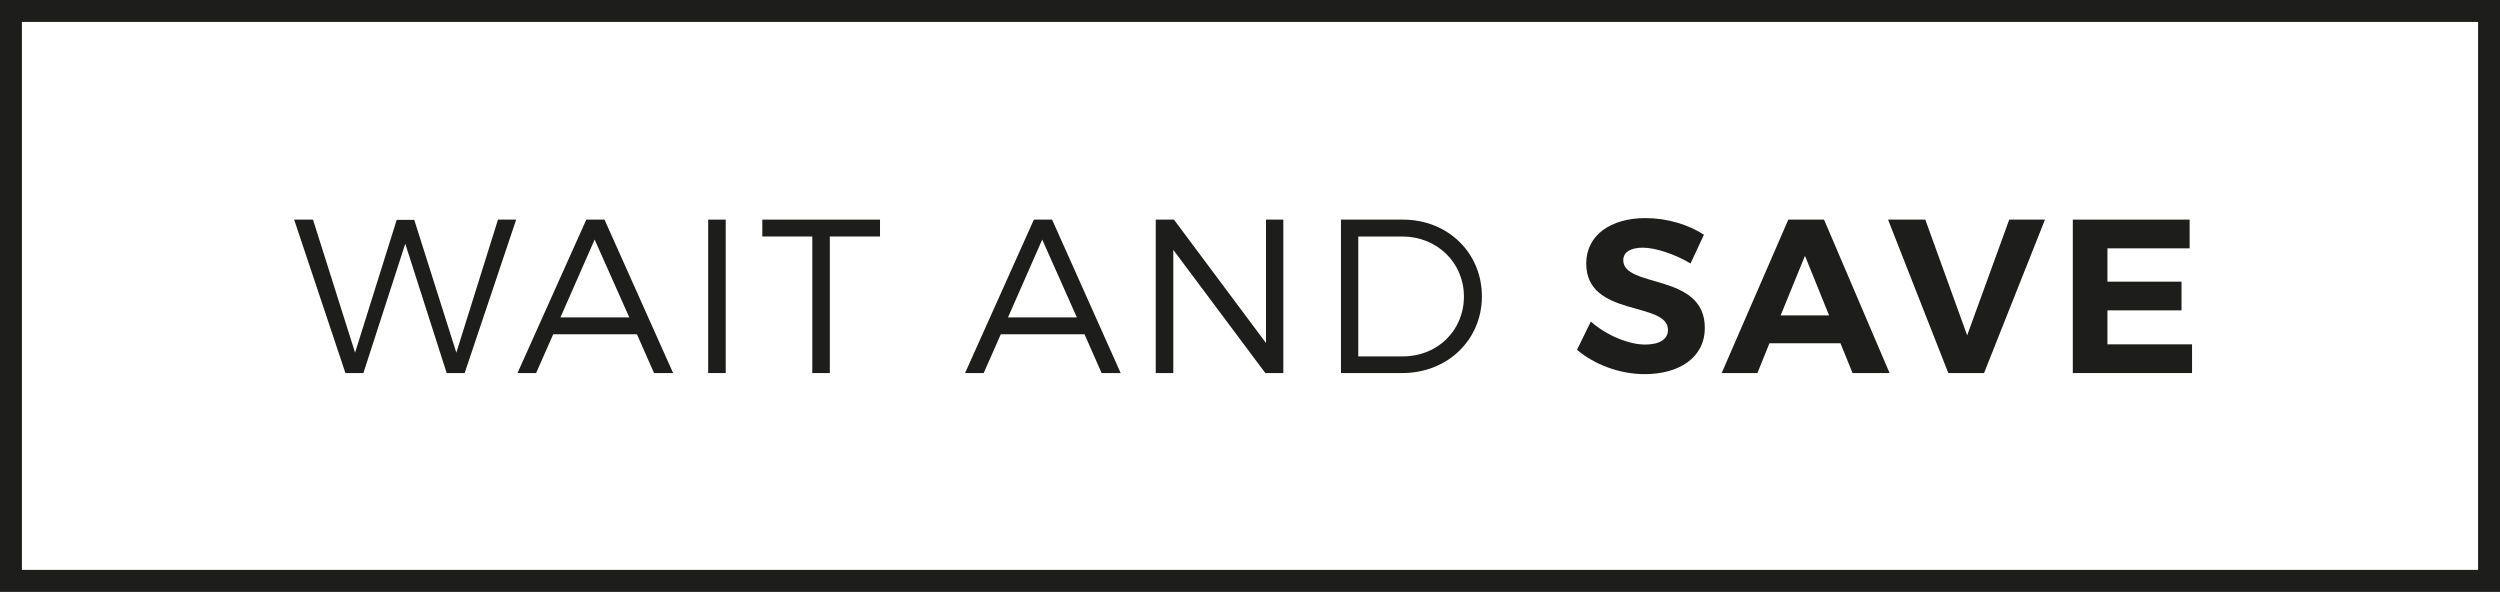
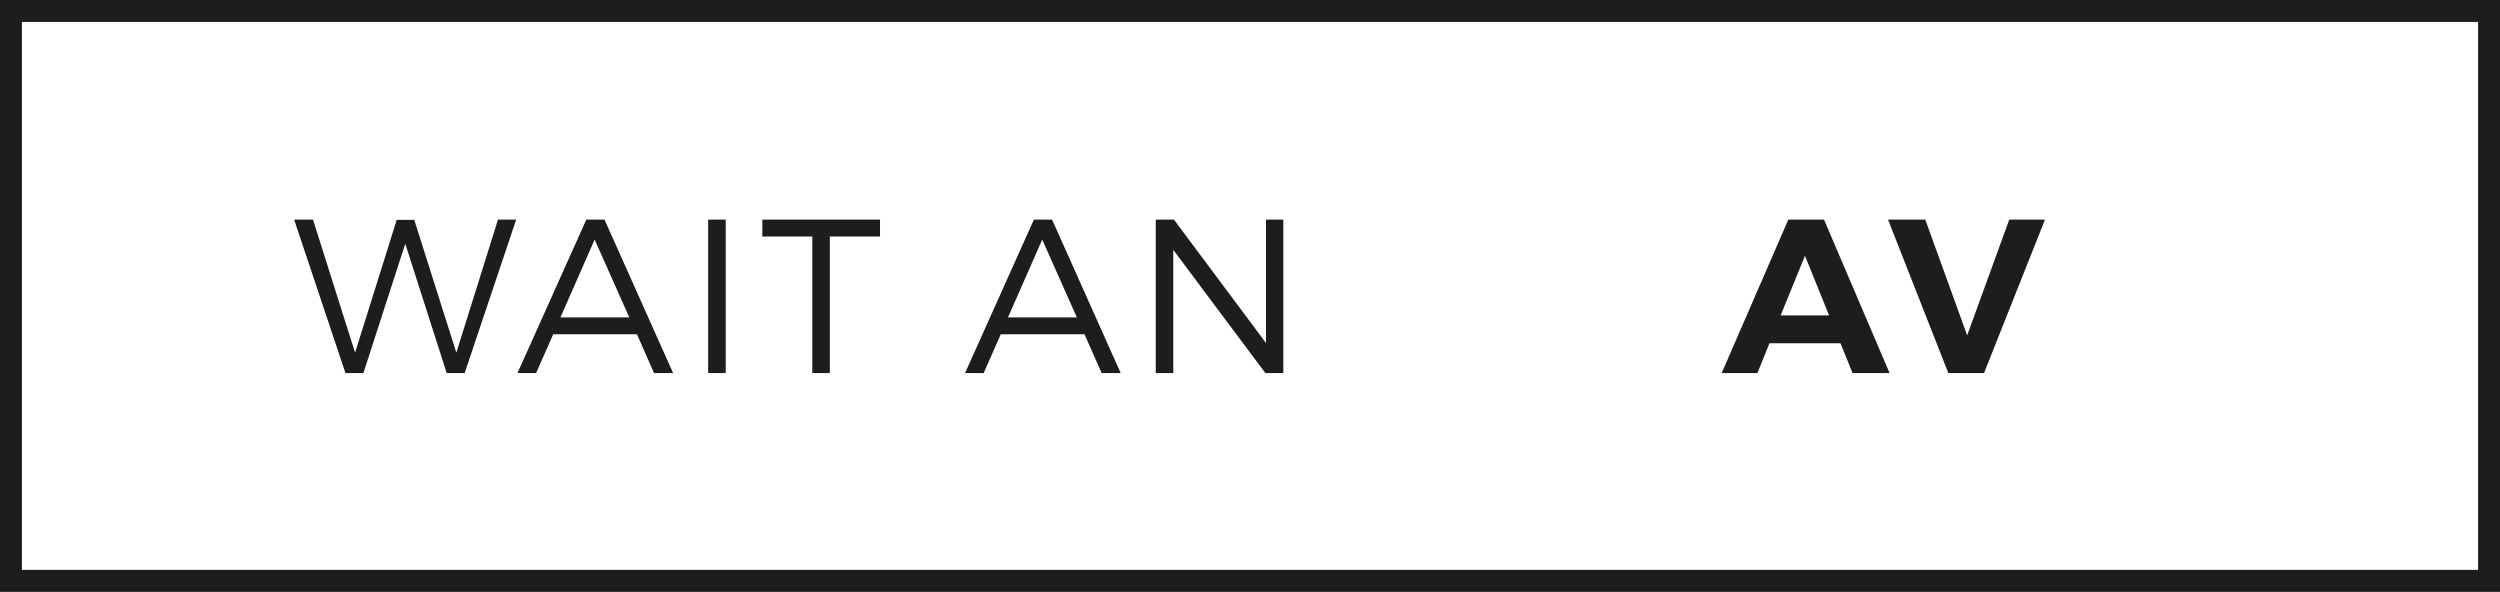
<svg xmlns="http://www.w3.org/2000/svg" id="Livello_1" data-name="Livello 1" viewBox="0 0 114.06 27">
  <rect x="0" y="0" width="114.06" height="27" fill="#808080" stroke="none" />
  <defs>
    <style>
      .cls-1 {
        fill: #1d1d1b;
      }

      .cls-2 {
        fill: #fff;
      }

      .cls-3 {
        fill: none;
        stroke: #1d1d1b;
        stroke-miterlimit: 10;
      }
    </style>
  </defs>
  <rect id="Sfondo" class="cls-2" x=".75" y=".5" width="112.57" height="26" />
  <rect id="Rettangolo_nero" data-name="Rettangolo nero" class="cls-3" x=".5" y=".5" width="113.06" height="26" />
  <g>
    <path class="cls-1" d="M14.28,10.02l1.92,6.07,1.9-6.06h.8s1.92,6.06,1.92,6.06l1.9-6.07h.83l-2.35,7h-.82l-1.89-5.9-1.91,5.9h-.82l-2.34-7h.86Z" />
    <path class="cls-1" d="M26.75,10.02h.83l3.13,7h-.87l-.78-1.77h-3.82l-.78,1.77h-.85l3.14-7ZM28.71,14.48l-1.58-3.55-1.56,3.55h3.14Z" />
    <path class="cls-1" d="M32.31,10.02h.8v7h-.8v-7Z" />
    <path class="cls-1" d="M34.78,10.02h5.37v.77h-2.29v6.23h-.8v-6.23h-2.28v-.77Z" />
    <path class="cls-1" d="M47.17,10.02h.83l3.13,7h-.87l-.78-1.77h-3.82l-.78,1.77h-.85l3.14-7ZM49.13,14.48l-1.58-3.55-1.56,3.55h3.14Z" />
    <path class="cls-1" d="M52.73,10.02h.83l4.2,5.63v-5.63h.79v7h-.82l-4.2-5.62v5.62h-.8v-7Z" />
-     <path class="cls-1" d="M61.18,10.02h2.83c2.04,0,3.6,1.51,3.6,3.5s-1.57,3.5-3.63,3.5h-2.8v-7ZM64.01,16.26c1.56,0,2.78-1.17,2.78-2.73s-1.24-2.74-2.81-2.74h-2.01v5.47h2.04Z" />
-     <path class="cls-1" d="M72.58,14.67c.72.64,1.74,1.05,2.48,1.05.65,0,1.04-.24,1.04-.67,0-1.32-3.73-.55-3.73-3.03,0-1.27,1.09-2.07,2.71-2.07.98,0,1.96.3,2.66.76l-.61,1.31c-.74-.44-1.62-.72-2.18-.72-.53,0-.89.19-.89.57,0,1.29,3.73.57,3.72,3.09,0,1.37-1.19,2.11-2.74,2.11-1.15,0-2.3-.44-3.09-1.11l.63-1.29Z" />
    <path class="cls-1" d="M81.59,10.02h1.63l2.99,7h-1.69l-.55-1.36h-3.24l-.55,1.36h-1.63l3.04-7ZM83.45,14.39l-1.1-2.72-1.11,2.72h2.21Z" />
    <path class="cls-1" d="M87.84,10.02l1.91,5.28,1.92-5.28h1.63l-2.78,7h-1.63l-2.75-7h1.7Z" />
-     <path class="cls-1" d="M94.57,10.02h5.33v1.31h-3.75v1.52h3.38v1.31h-3.38v1.55h3.86v1.31h-5.44v-7Z" />
  </g>
</svg>